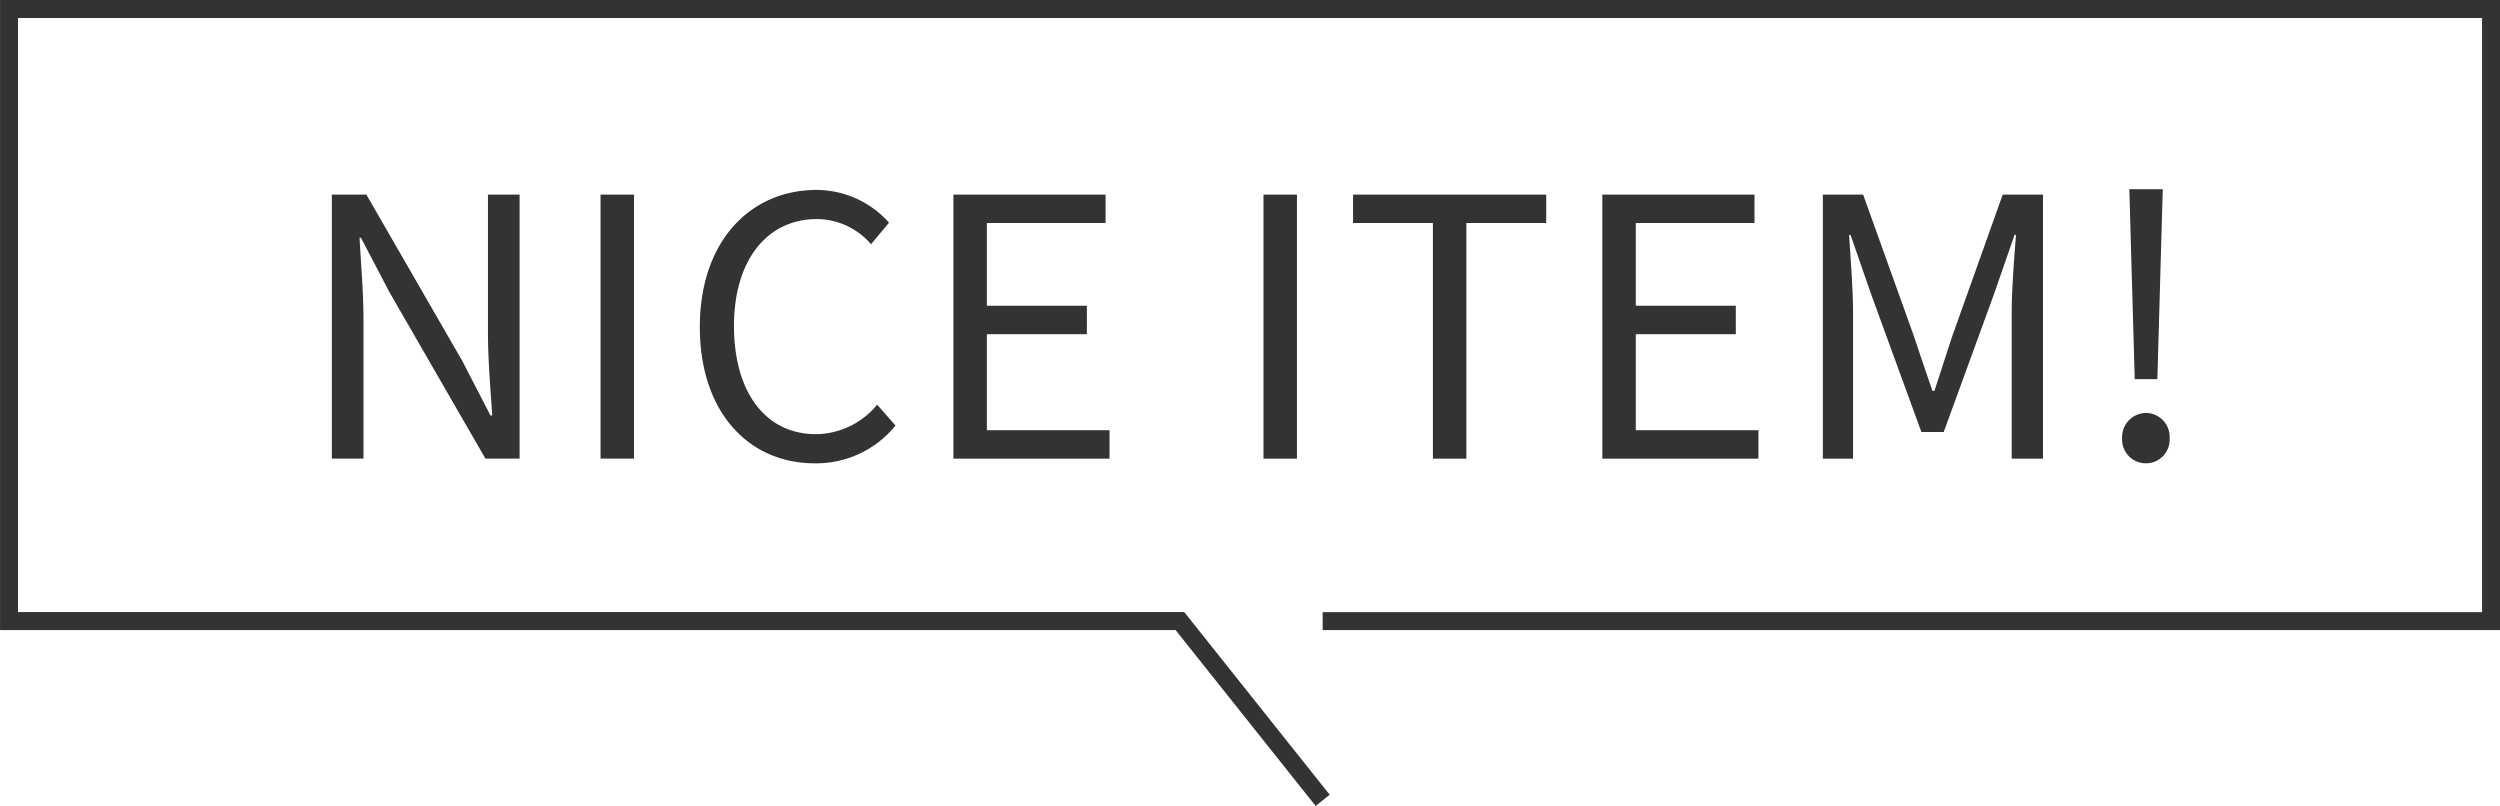
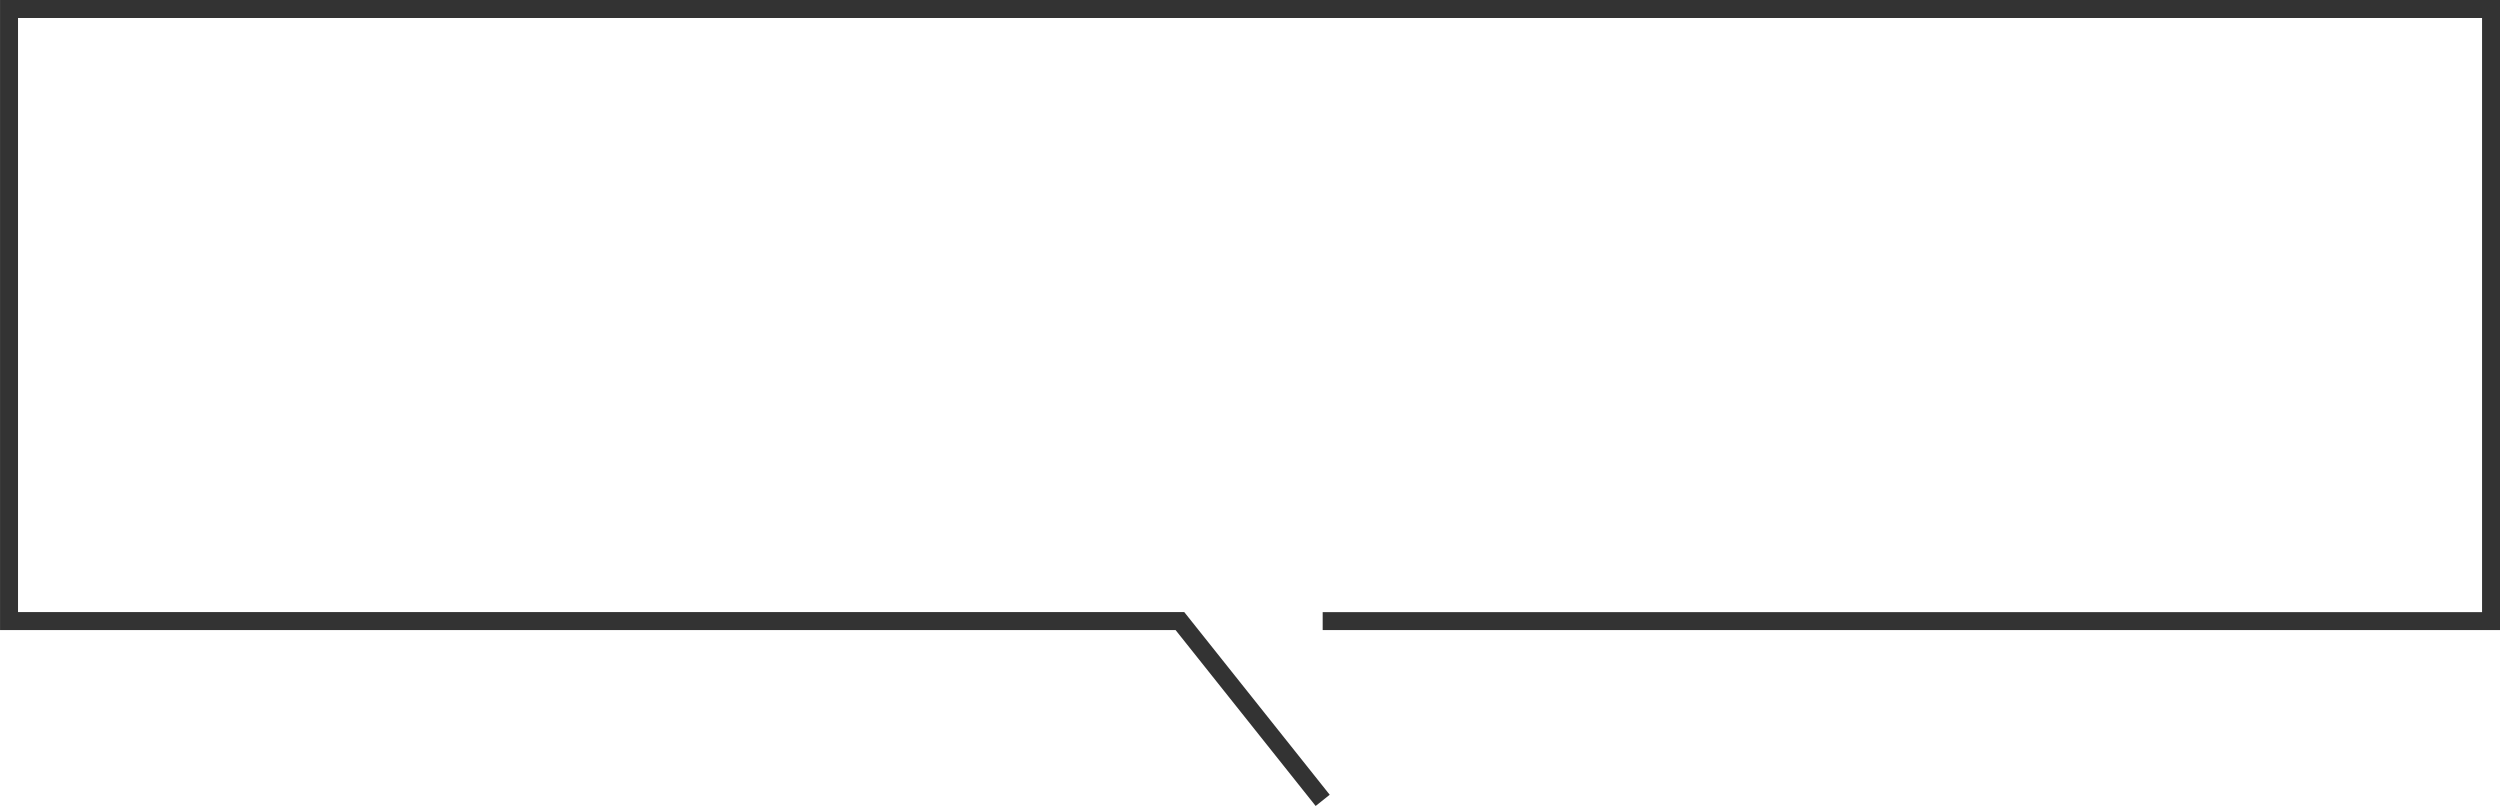
<svg xmlns="http://www.w3.org/2000/svg" width="139" height="44.812">
  <g data-name="コンポーネント 66 – 1">
-     <path fill="#333" d="M18.45 25.5h1.76v-7.7c0-1.54-.14-3.1-.22-4.58h.08l1.58 3.02 5.34 9.26h1.9V10.82h-1.76v7.64c0 1.52.14 3.16.24 4.64h-.1l-1.56-3.02-5.34-9.26h-1.92Zm14.94 0h1.86V10.82h-1.86Zm11.9.26a5.67 5.67 0 0 0 4.5-2.1l-1.02-1.16a4.46 4.46 0 0 1-3.4 1.64c-2.8 0-4.56-2.32-4.56-6.02 0-3.66 1.84-5.94 4.62-5.94a4 4 0 0 1 3 1.4l1-1.2a5.42 5.42 0 0 0-4.02-1.82c-3.72 0-6.5 2.88-6.5 7.62 0 4.76 2.74 7.58 6.38 7.58m7.72-.26h8.68v-1.58h-6.82v-5.34h5.56V17h-5.56v-4.6h6.6v-1.58h-8.46Zm17.24 0h1.86V10.82h-1.86Zm9.42 0h1.86V12.4h4.44v-1.58H75.23v1.58h4.44Zm9.42 0h8.68v-1.58h-6.82v-5.34h5.56V17h-5.56v-4.6h6.6v-1.58h-8.46Zm12.26 0h1.68v-8.12c0-1.26-.14-3.04-.22-4.32h.08l1.16 3.34 2.78 7.62h1.24l2.78-7.62 1.16-3.34h.08c-.1 1.28-.24 3.06-.24 4.32v8.12h1.74V10.82h-2.24l-2.8 7.86c-.34 1.02-.66 2.04-1 3.06h-.1c-.36-1.02-.7-2.04-1.04-3.06l-2.82-7.86h-2.24Zm17.34-4.42h1.26l.24-8.48.06-2.08h-1.86l.06 2.08Zm.62 4.68a1.31 1.31 0 0 0 1.32-1.38 1.33 1.33 0 0 0-1.32-1.42 1.344 1.344 0 0 0-1.32 1.42 1.32 1.32 0 0 0 1.32 1.38" data-name="パス 3844" />
    <path fill="none" stroke="#333" d="m73.541 44.5-7.939-9.97H.502V.5h138v34.033H73.541" data-name="パス 354" />
  </g>
</svg>